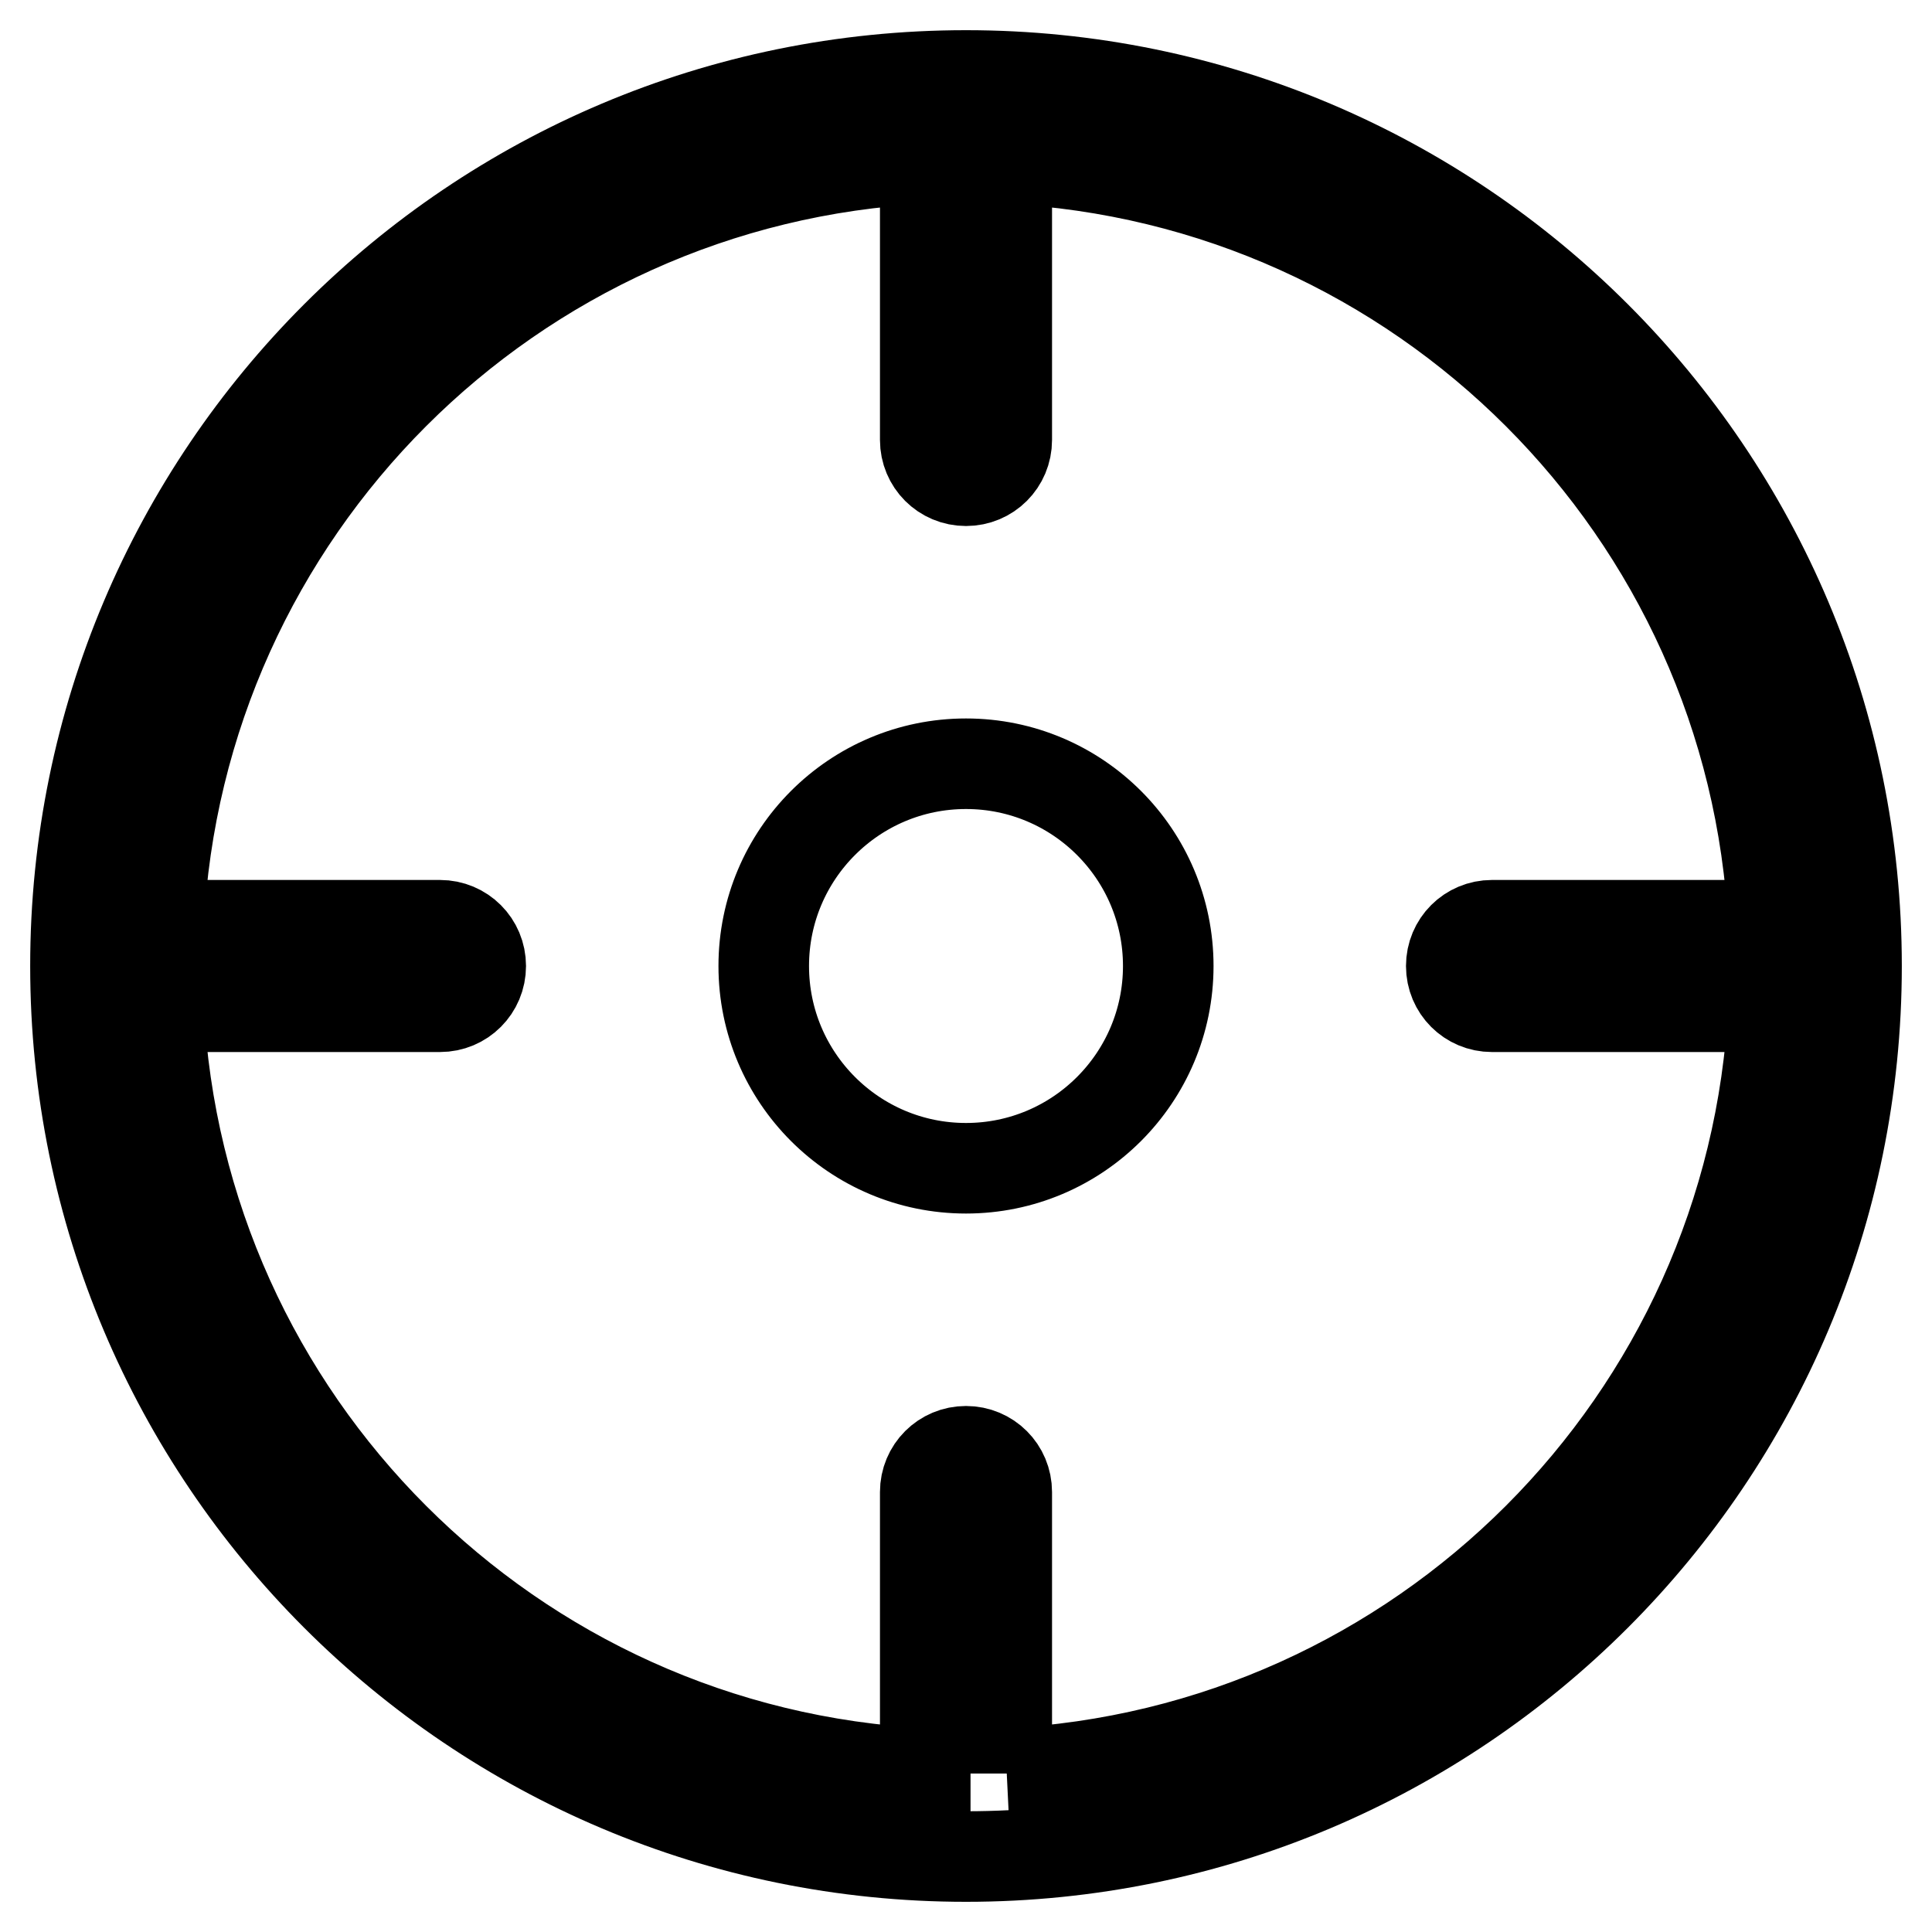
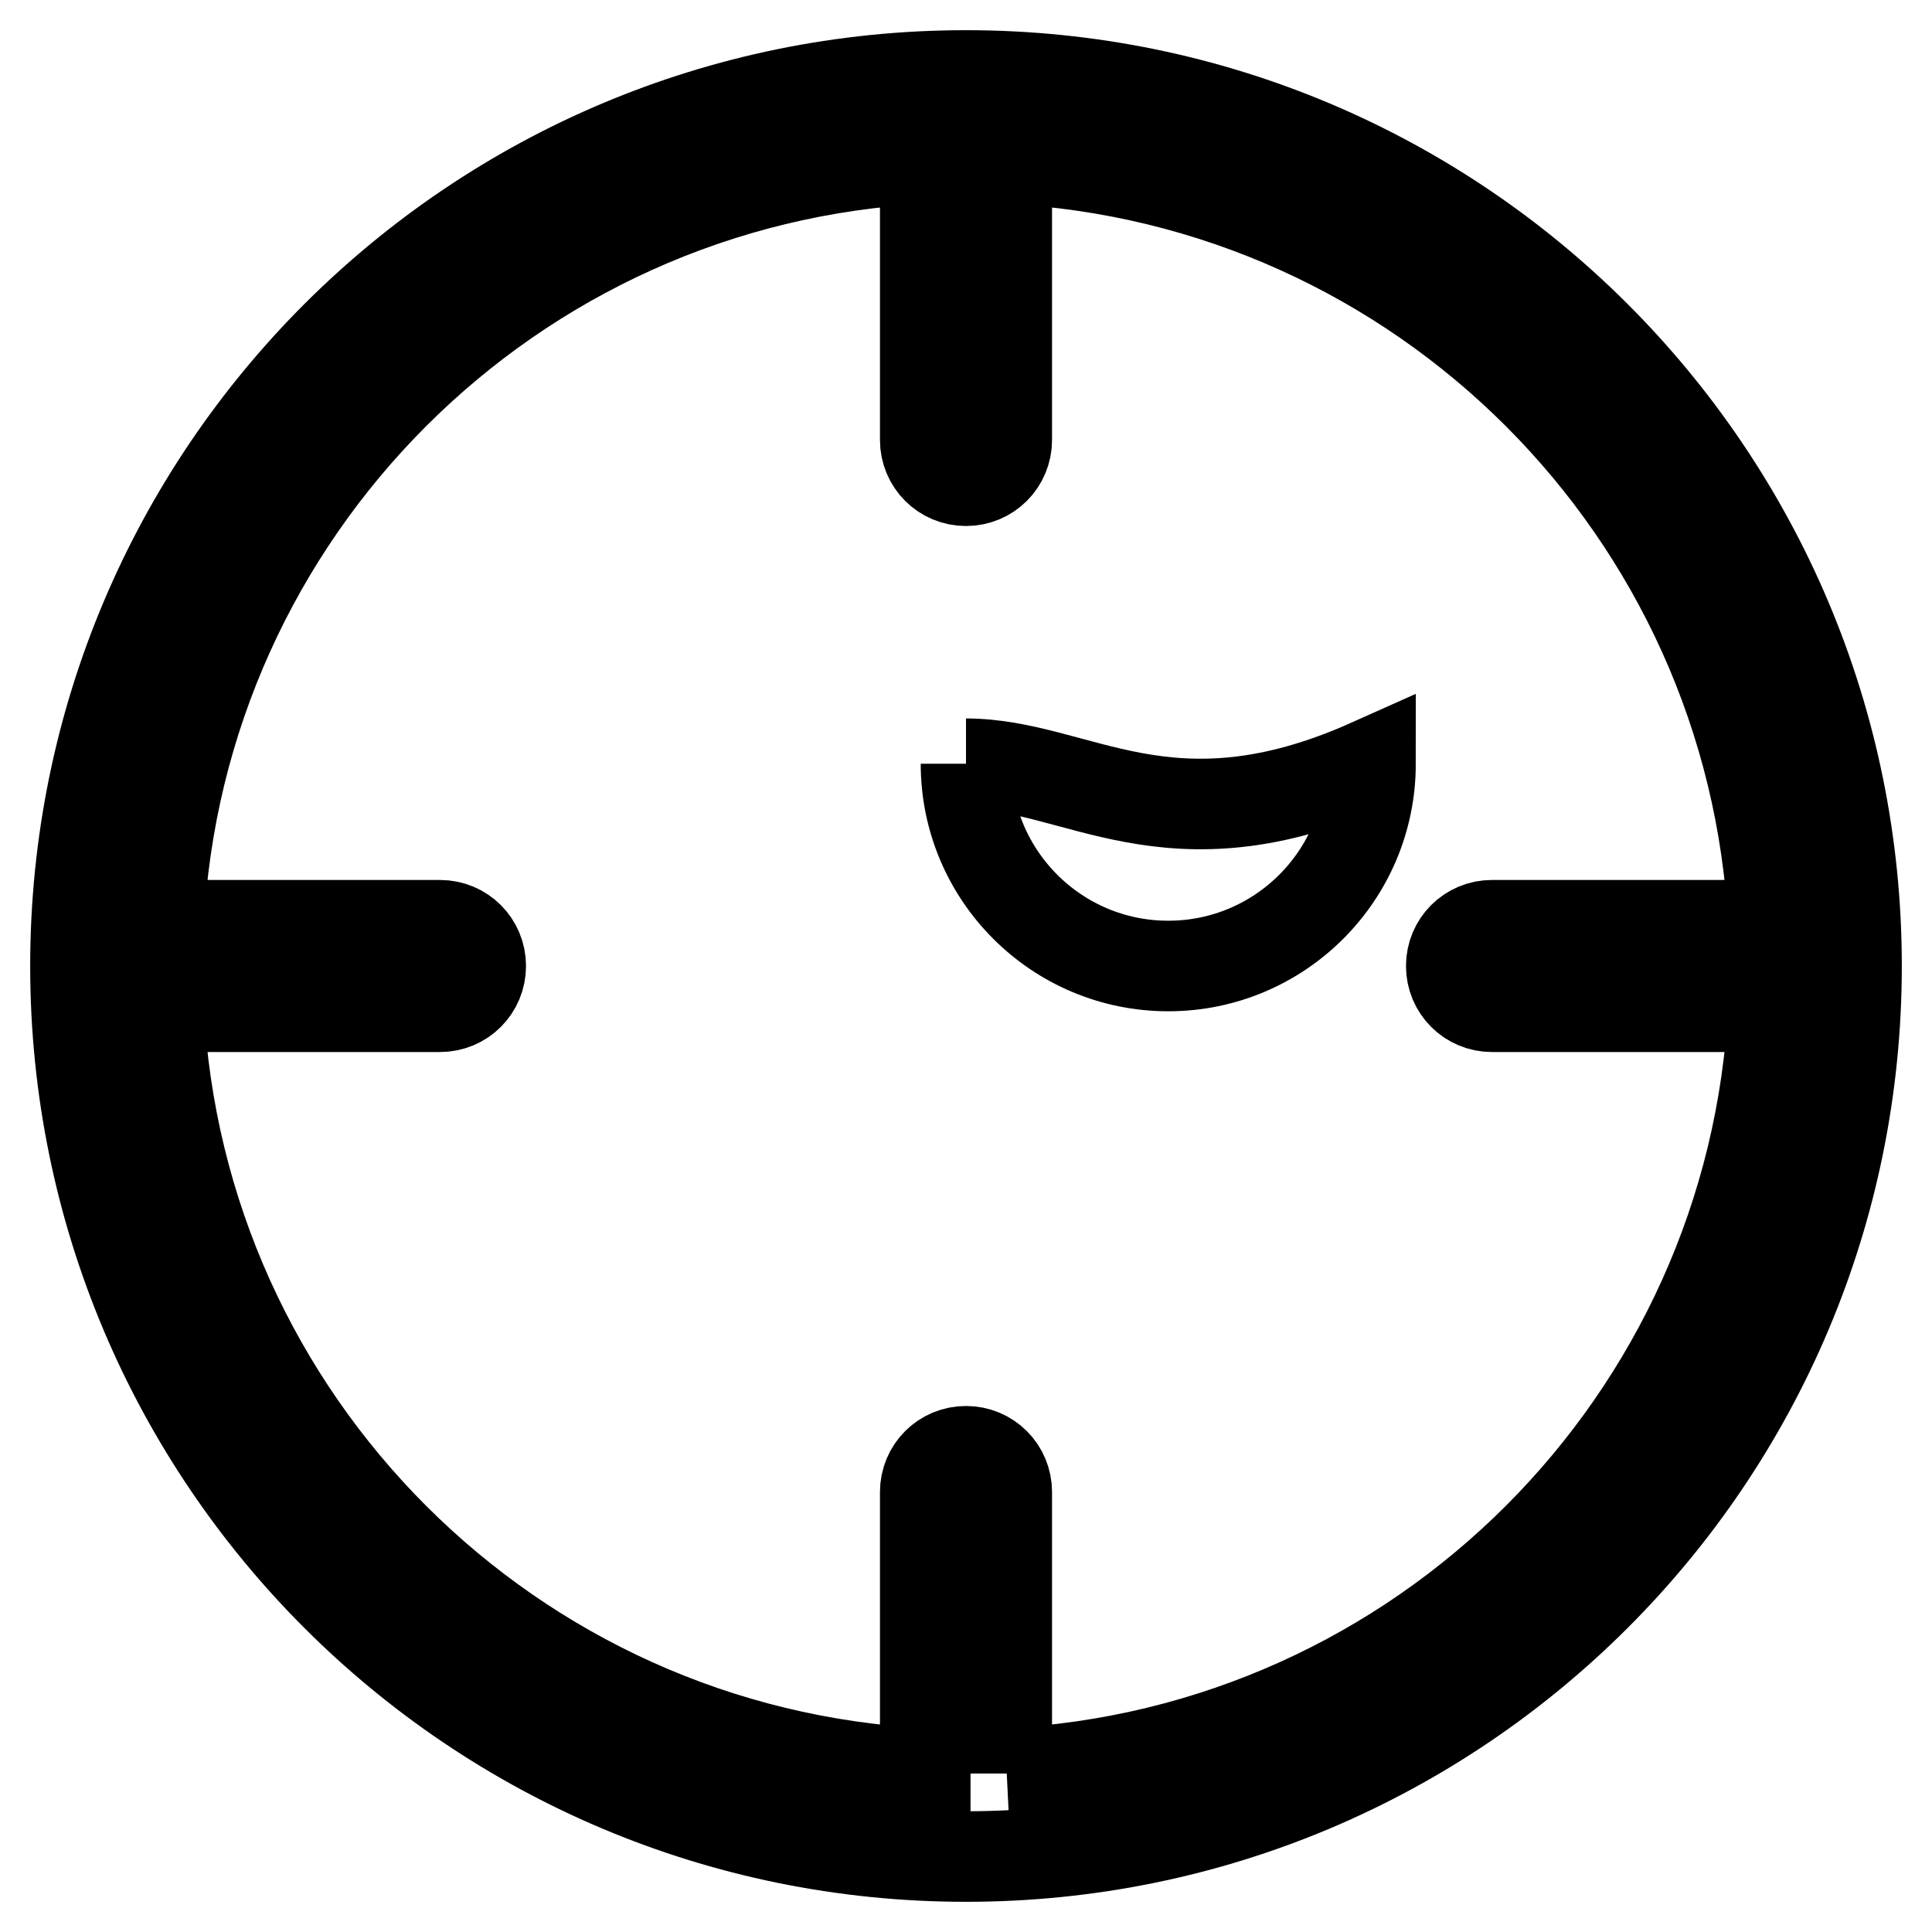
<svg xmlns="http://www.w3.org/2000/svg" version="1.1" x="0px" y="0px" viewBox="0 0 256 256" enable-background="new 0 0 256 256" xml:space="preserve">
  <g>
-     <path stroke-width="12" fill-opacity="0" stroke="#000000" d="M128,10C128,10,128,10,128,10C128,10,128,10,128,10C62.8,10,10,62.8,10,128c0,65.2,52.8,118,118,118 c65.2,0,118-52.8,118-118C246,62.8,193.2,10,128,10 M133.4,235v-37.3c0-3-2.4-5.4-5.4-5.4c-3,0-5.4,2.4-5.4,5.4V235 C67.7,232.3,23.7,188.3,21,133.4h37.3c3,0,5.4-2.4,5.4-5.4c0-3-2.4-5.4-5.4-5.4H21C23.7,67.7,67.7,23.7,122.6,21v37.3 c0,3,2.4,5.4,5.4,5.4c3,0,5.4-2.4,5.4-5.4V21c54.9,2.7,98.9,46.7,101.6,101.6h-37.3c-3,0-5.4,2.4-5.4,5.4c0,3,2.4,5.4,5.4,5.4H235 C232.3,188.3,188.3,232.3,133.4,235 M128,101.2c-14.8,0-26.8,12-26.8,26.8c0,14.8,12,26.8,26.8,26.8c14.8,0,26.8-12,26.8-26.8 C154.8,113.2,142.8,101.2,128,101.2" />
+     <path stroke-width="12" fill-opacity="0" stroke="#000000" d="M128,10C128,10,128,10,128,10C128,10,128,10,128,10C62.8,10,10,62.8,10,128c0,65.2,52.8,118,118,118 c65.2,0,118-52.8,118-118C246,62.8,193.2,10,128,10 M133.4,235v-37.3c0-3-2.4-5.4-5.4-5.4c-3,0-5.4,2.4-5.4,5.4V235 C67.7,232.3,23.7,188.3,21,133.4h37.3c3,0,5.4-2.4,5.4-5.4c0-3-2.4-5.4-5.4-5.4H21C23.7,67.7,67.7,23.7,122.6,21v37.3 c0,3,2.4,5.4,5.4,5.4c3,0,5.4-2.4,5.4-5.4V21c54.9,2.7,98.9,46.7,101.6,101.6h-37.3c-3,0-5.4,2.4-5.4,5.4c0,3,2.4,5.4,5.4,5.4H235 C232.3,188.3,188.3,232.3,133.4,235 M128,101.2c0,14.8,12,26.8,26.8,26.8c14.8,0,26.8-12,26.8-26.8 C154.8,113.2,142.8,101.2,128,101.2" />
  </g>
</svg>